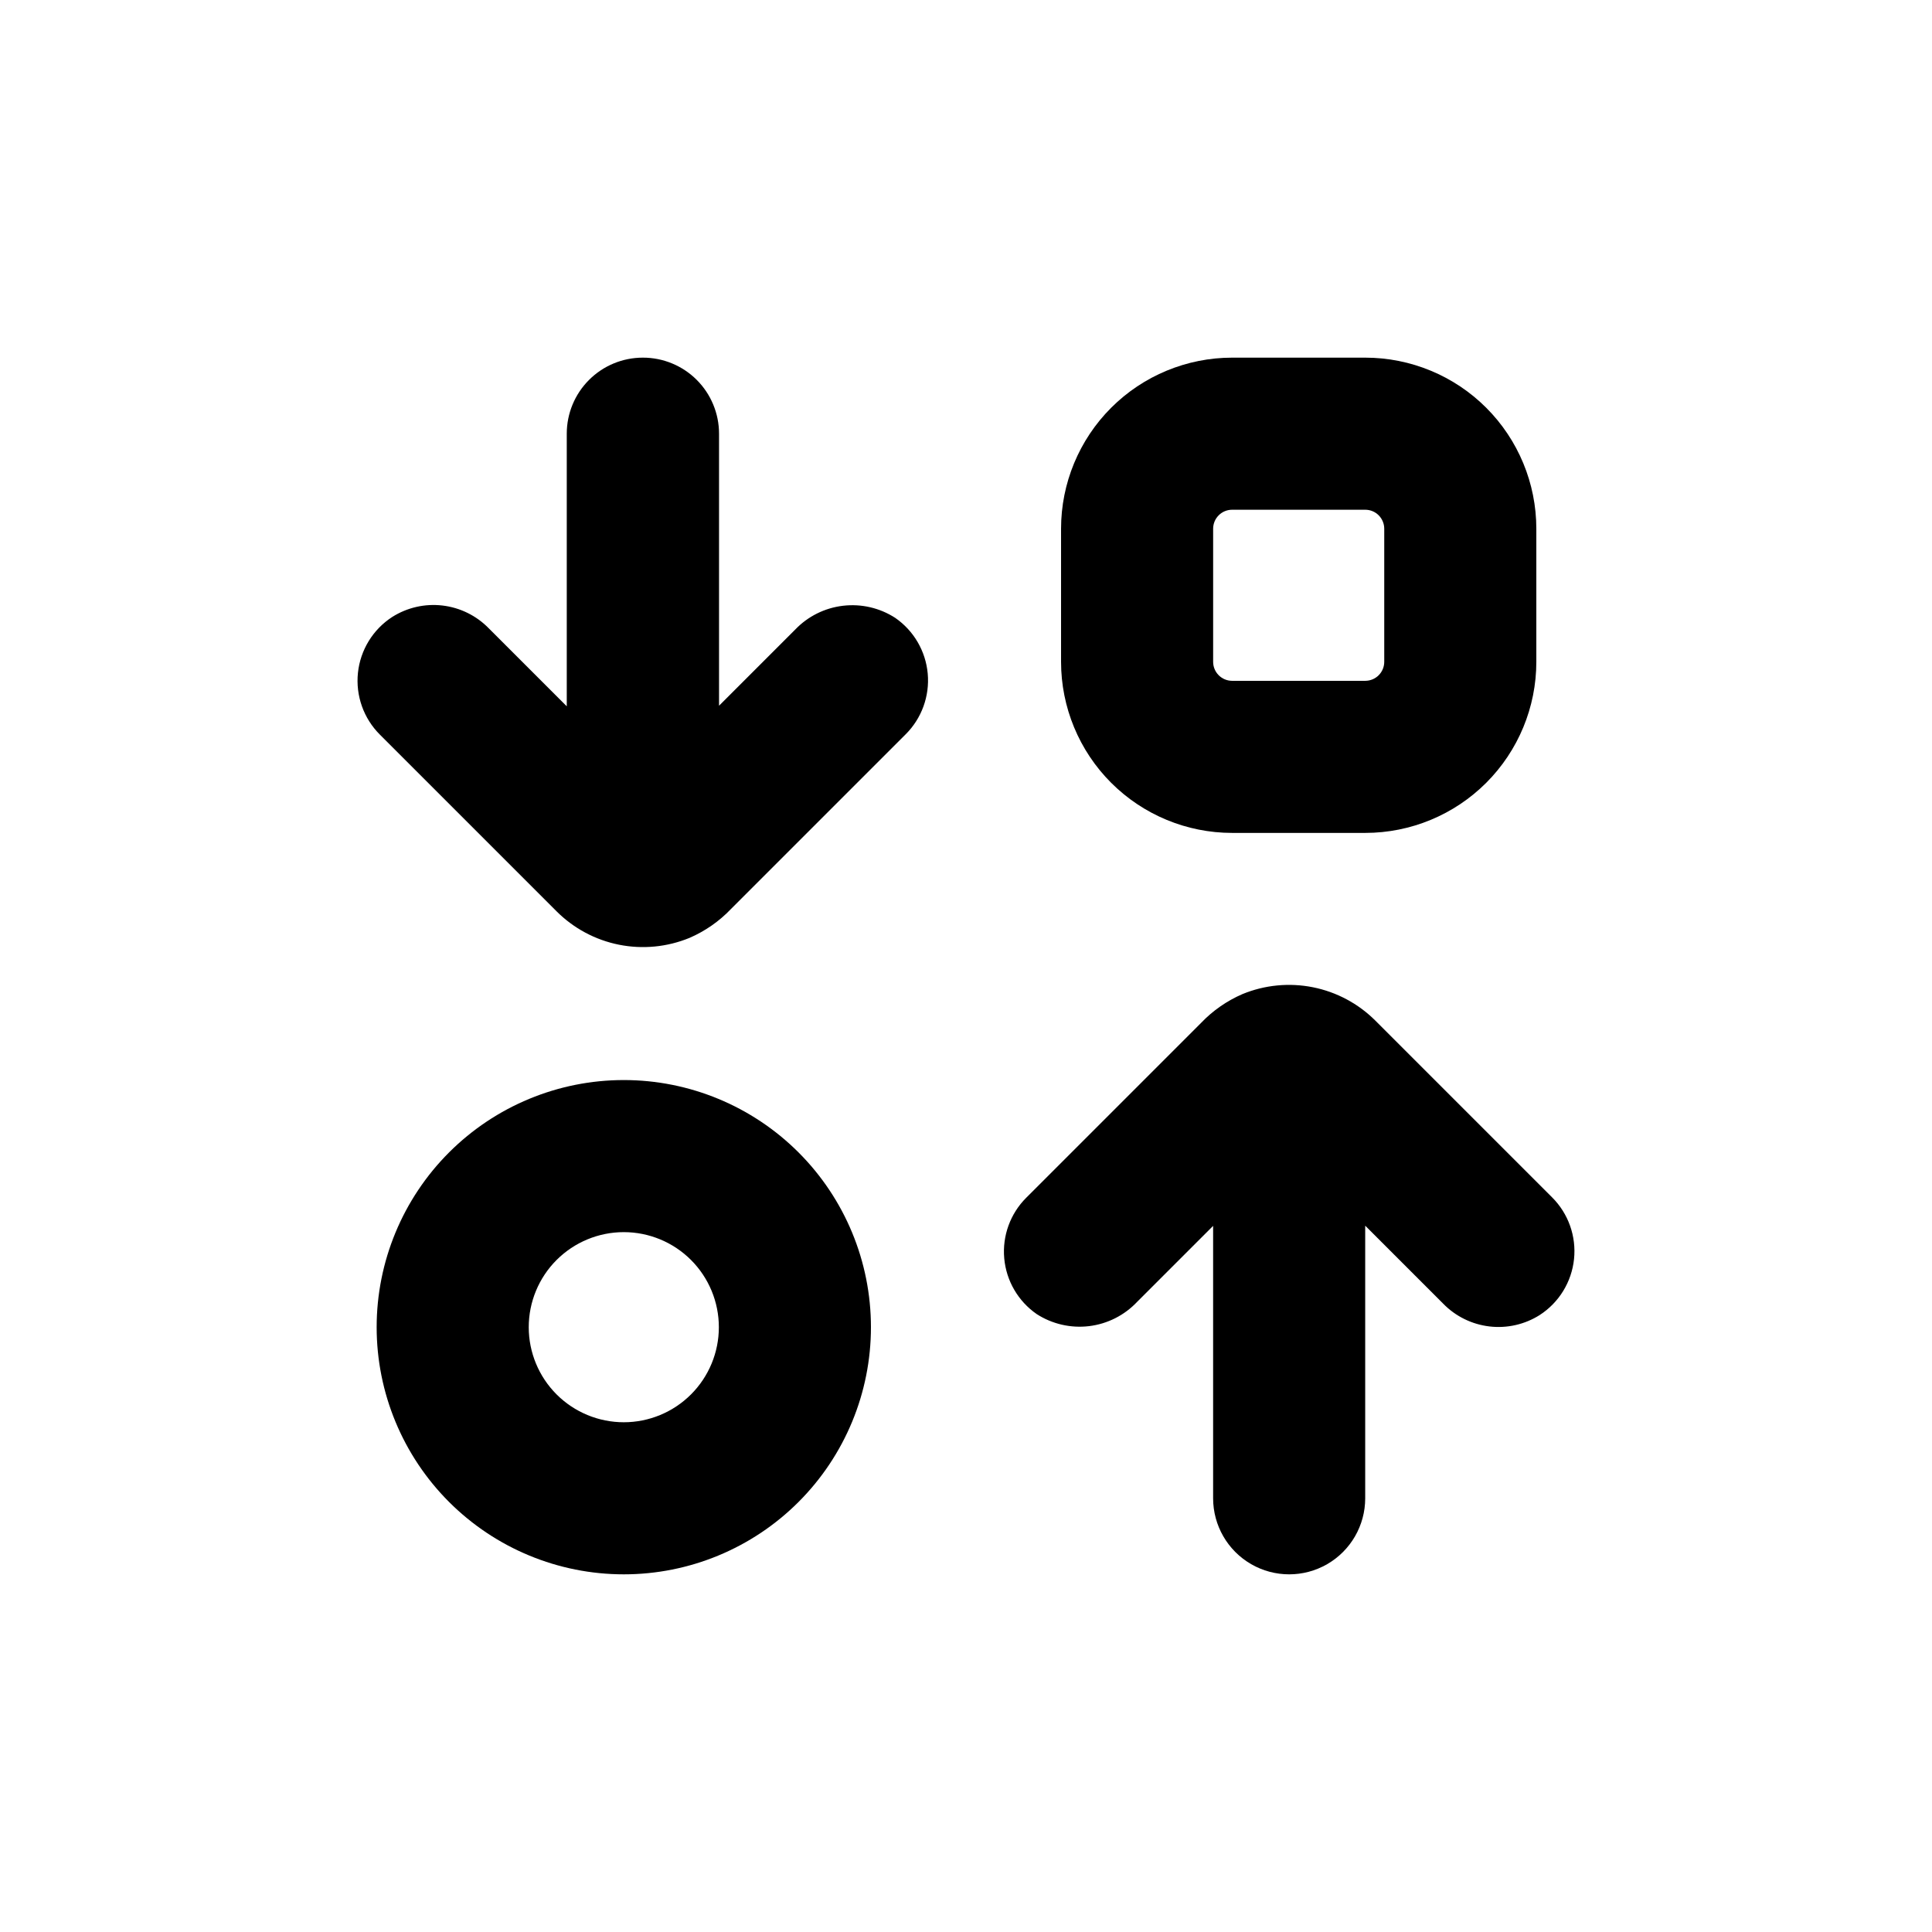
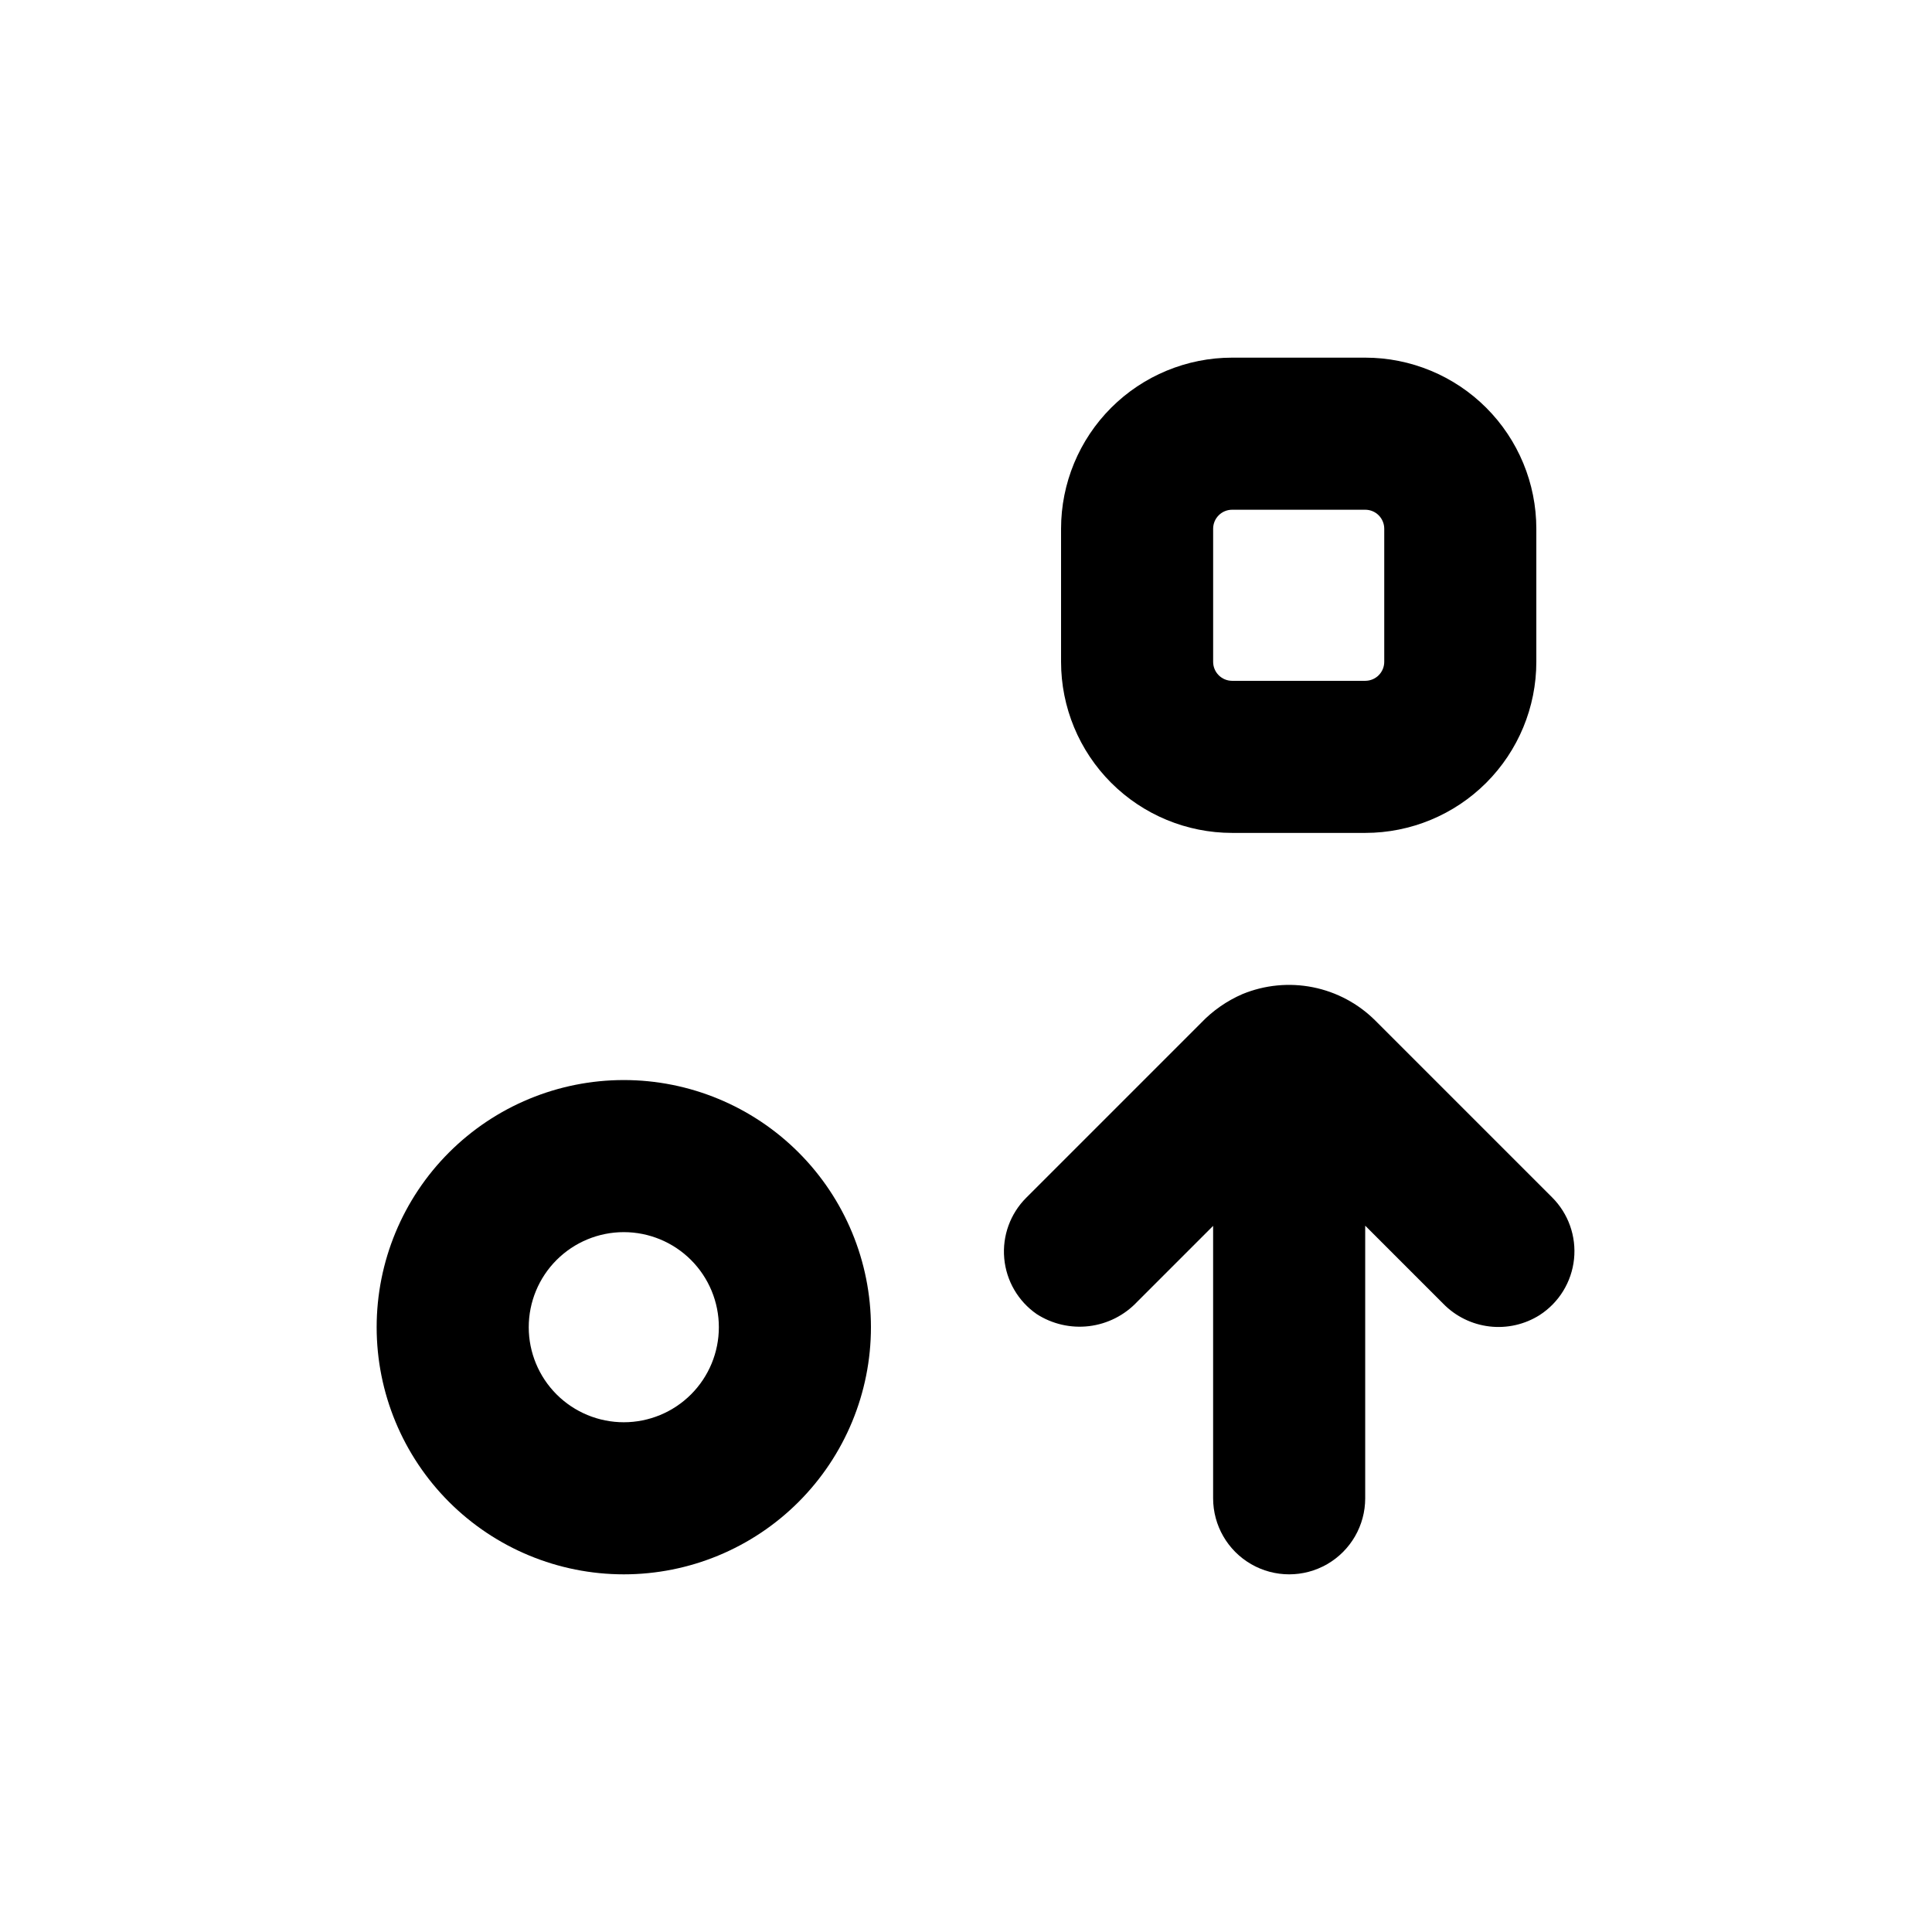
<svg xmlns="http://www.w3.org/2000/svg" fill="#000000" width="800px" height="800px" version="1.1" viewBox="144 144 512 512">
  <g>
    <path d="m505.8 364.73c12.027 0 23.559-4.777 32.062-13.277 8.504-8.504 13.281-20.039 13.281-32.062v-35.27c0-12.023-4.777-23.559-13.281-32.062-8.504-8.5-20.035-13.277-32.062-13.277h-35.266c-12.023 0-23.559 4.777-32.062 13.277-8.504 8.504-13.281 20.039-13.281 32.062v35.27c0 12.023 4.777 23.559 13.281 32.062 8.504 8.5 20.039 13.277 32.062 13.277zm-40.305-45.344v-35.266c0-2.781 2.258-5.035 5.039-5.035h35.266c1.336 0 2.621 0.527 3.562 1.473 0.945 0.945 1.477 2.227 1.477 3.562v35.27c0 1.336-0.531 2.617-1.477 3.562-0.941 0.941-2.227 1.473-3.562 1.473h-35.266c-2.781 0-5.039-2.254-5.039-5.035z" />
    <path d="m555.32 461.31-46.805-46.805c-4.523-4.527-10.289-7.613-16.566-8.871-6.273-1.254-12.781-0.621-18.699 1.816-4.137 1.793-7.875 4.398-10.984 7.66l-46.301 46.301c-4.231 4.223-6.367 10.109-5.832 16.062 0.535 5.957 3.688 11.367 8.602 14.77 4.113 2.652 9.027 3.781 13.887 3.195 4.856-0.59 9.355-2.859 12.715-6.418l20.152-20.152v72.195c0 7.199 3.844 13.852 10.078 17.453 6.234 3.598 13.918 3.598 20.152 0 6.234-3.602 10.074-10.254 10.074-17.453v-72.246l20.656 20.656c3.273 3.363 7.602 5.496 12.262 6.047 4.66 0.551 9.367-0.516 13.332-3.027 5.113-3.309 8.453-8.754 9.09-14.809s-1.5-12.074-5.812-16.375z" />
-     <path d="m314.35 238.78c-5.344 0-10.473 2.121-14.25 5.902-3.781 3.777-5.902 8.902-5.902 14.25v72.246l-20.656-20.656c-3.273-3.363-7.602-5.5-12.262-6.051-4.66-0.551-9.367 0.52-13.332 3.027-5.113 3.309-8.453 8.754-9.09 14.809-0.633 6.059 1.504 12.078 5.816 16.375l46.805 46.805h-0.004c4.523 4.527 10.289 7.617 16.566 8.871 6.277 1.254 12.785 0.621 18.703-1.816 4.137-1.793 7.871-4.394 10.98-7.66l46.301-46.301v0.004c4.231-4.227 6.367-10.113 5.832-16.066-0.535-5.957-3.688-11.367-8.602-14.77-4.098-2.652-8.992-3.789-13.84-3.219-4.848 0.57-9.344 2.812-12.711 6.344l-20.152 20.152v-72.094c0-5.356-2.133-10.488-5.922-14.27-3.789-3.781-8.93-5.898-14.281-5.883z" />
    <path d="m374.81 495.72c0-17.371-6.902-34.031-19.184-46.312s-28.941-19.184-46.312-19.184-34.027 6.902-46.312 19.184c-12.281 12.281-19.184 28.941-19.184 46.312s6.902 34.027 19.184 46.312c12.285 12.281 28.941 19.184 46.312 19.184s34.031-6.902 46.312-19.184c12.281-12.285 19.184-28.941 19.184-46.312zm-90.688 0c0-6.68 2.656-13.09 7.379-17.812s11.133-7.379 17.812-7.379 13.09 2.656 17.812 7.379 7.379 11.133 7.379 17.812c0 6.68-2.656 13.09-7.379 17.812s-11.133 7.379-17.812 7.379-13.09-2.656-17.812-7.379-7.379-11.133-7.379-17.812z" />
  </g>
</svg>